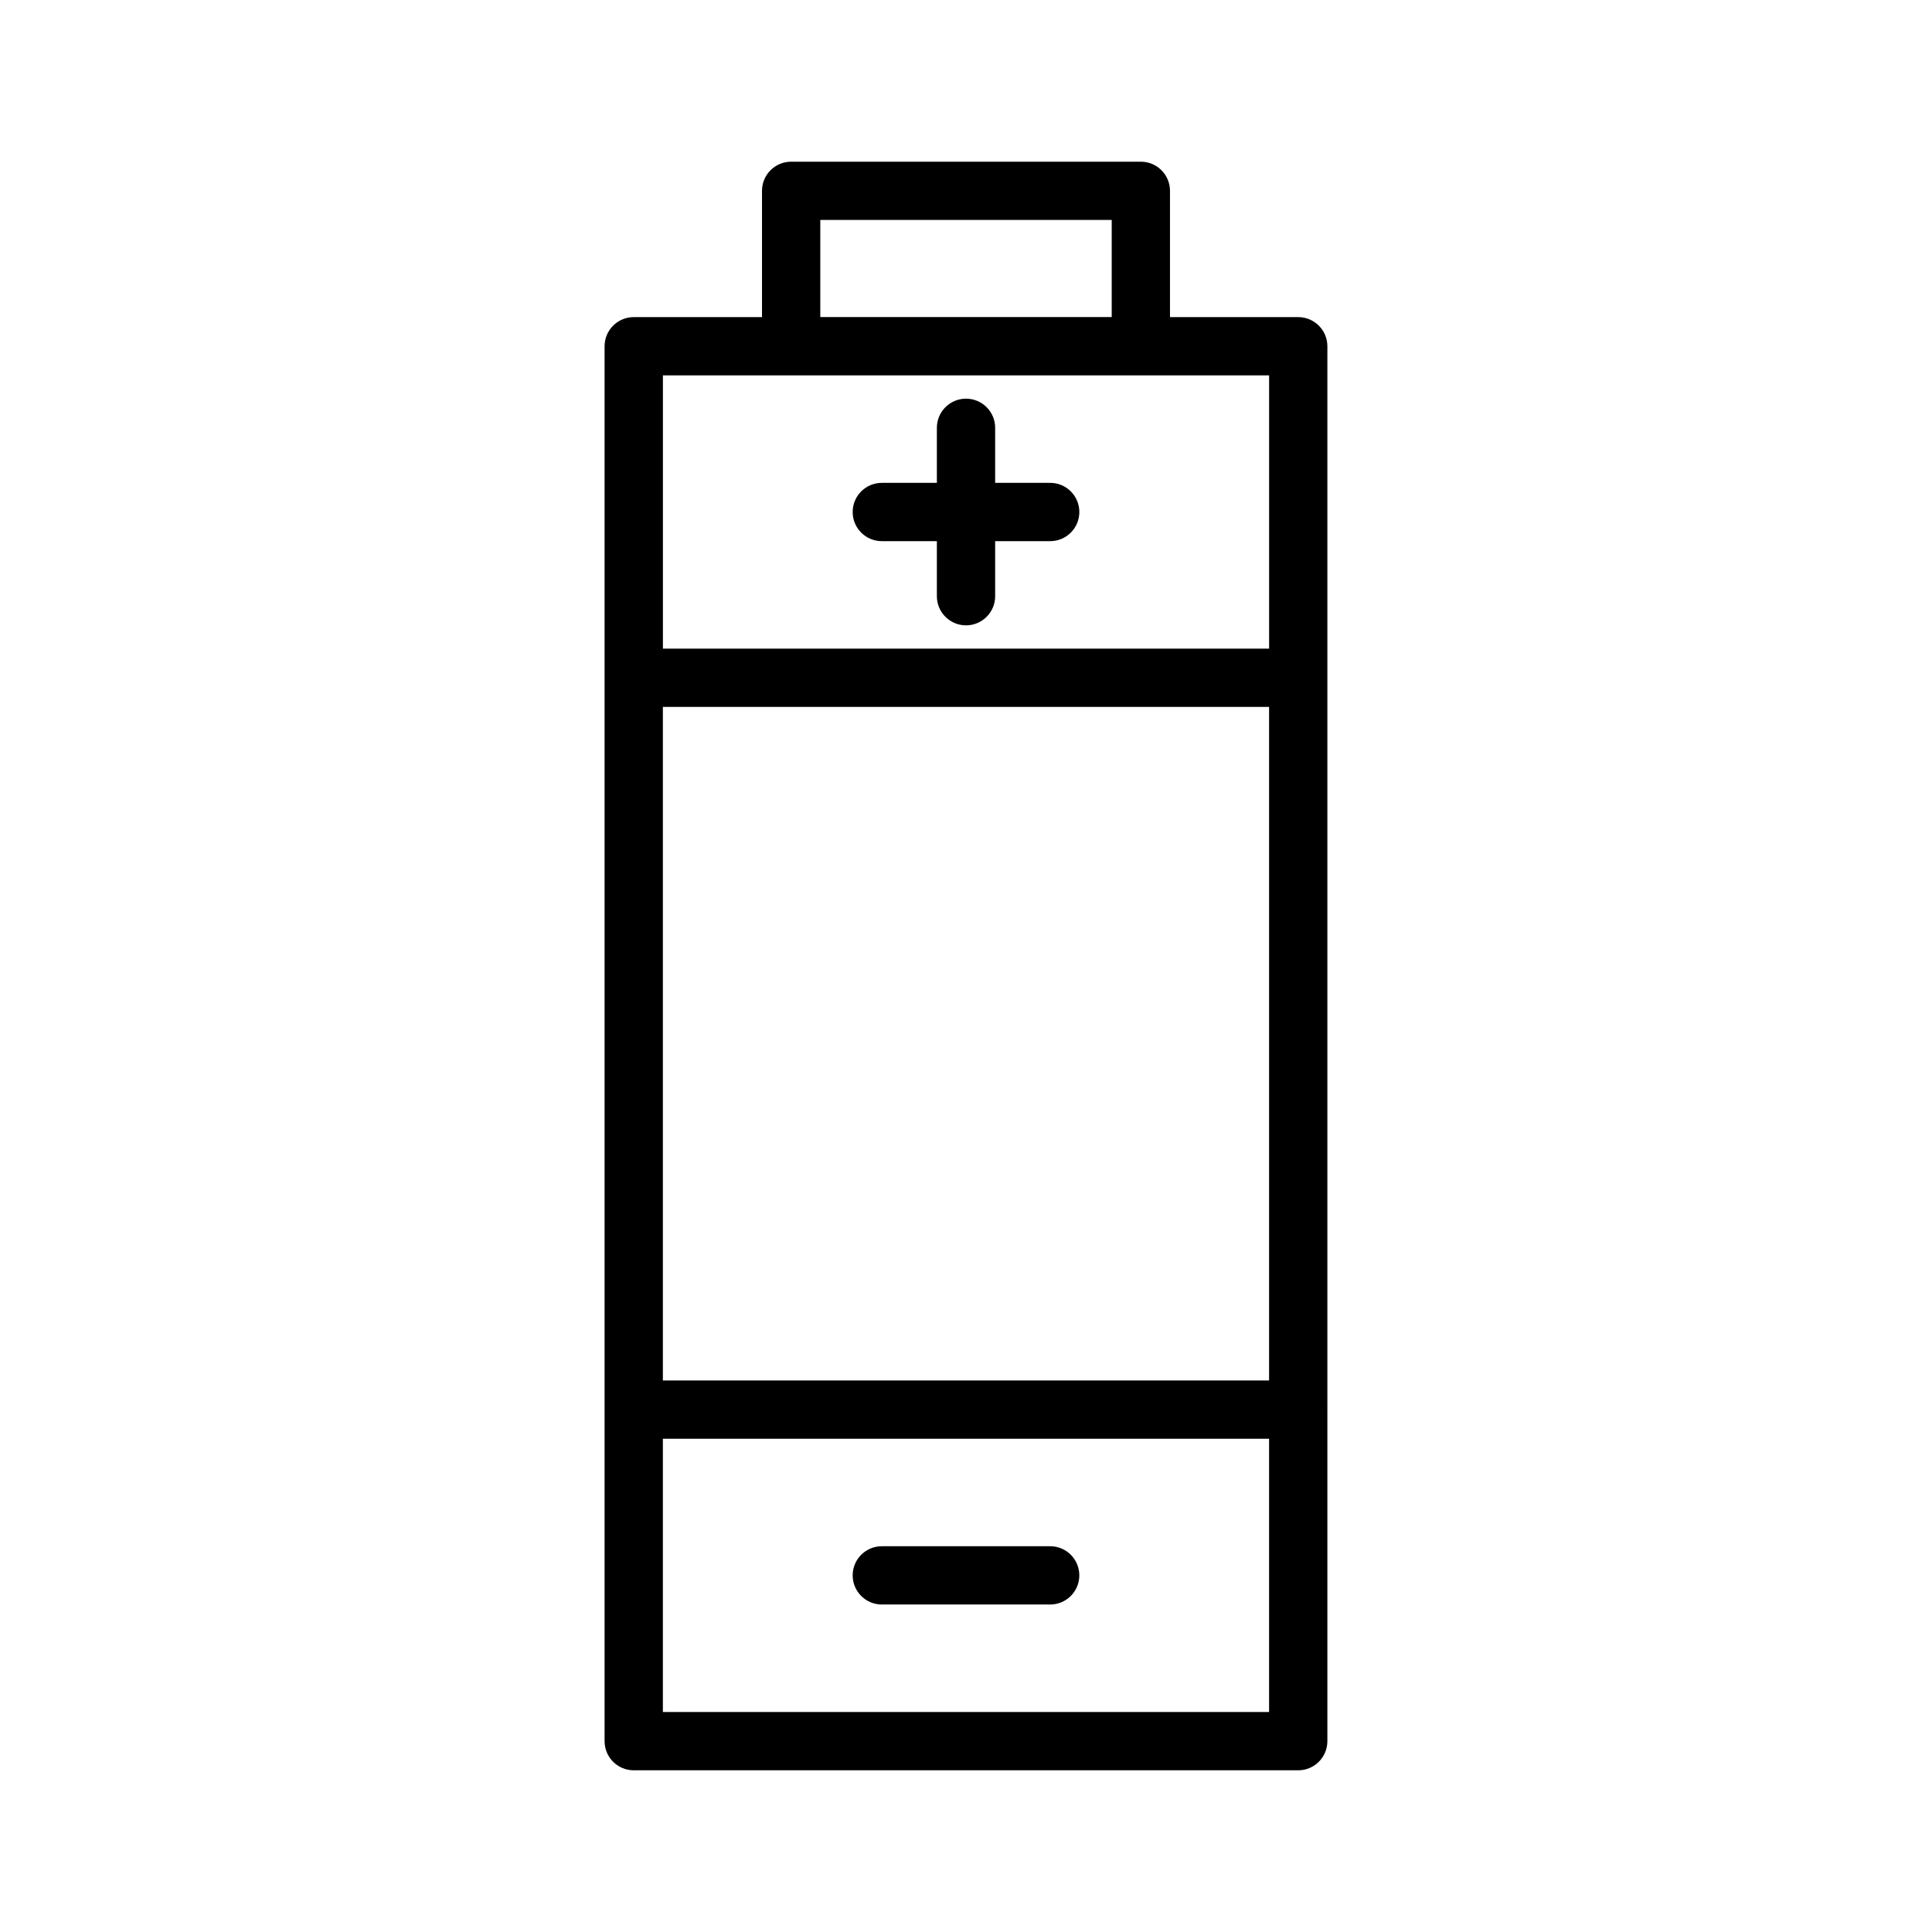
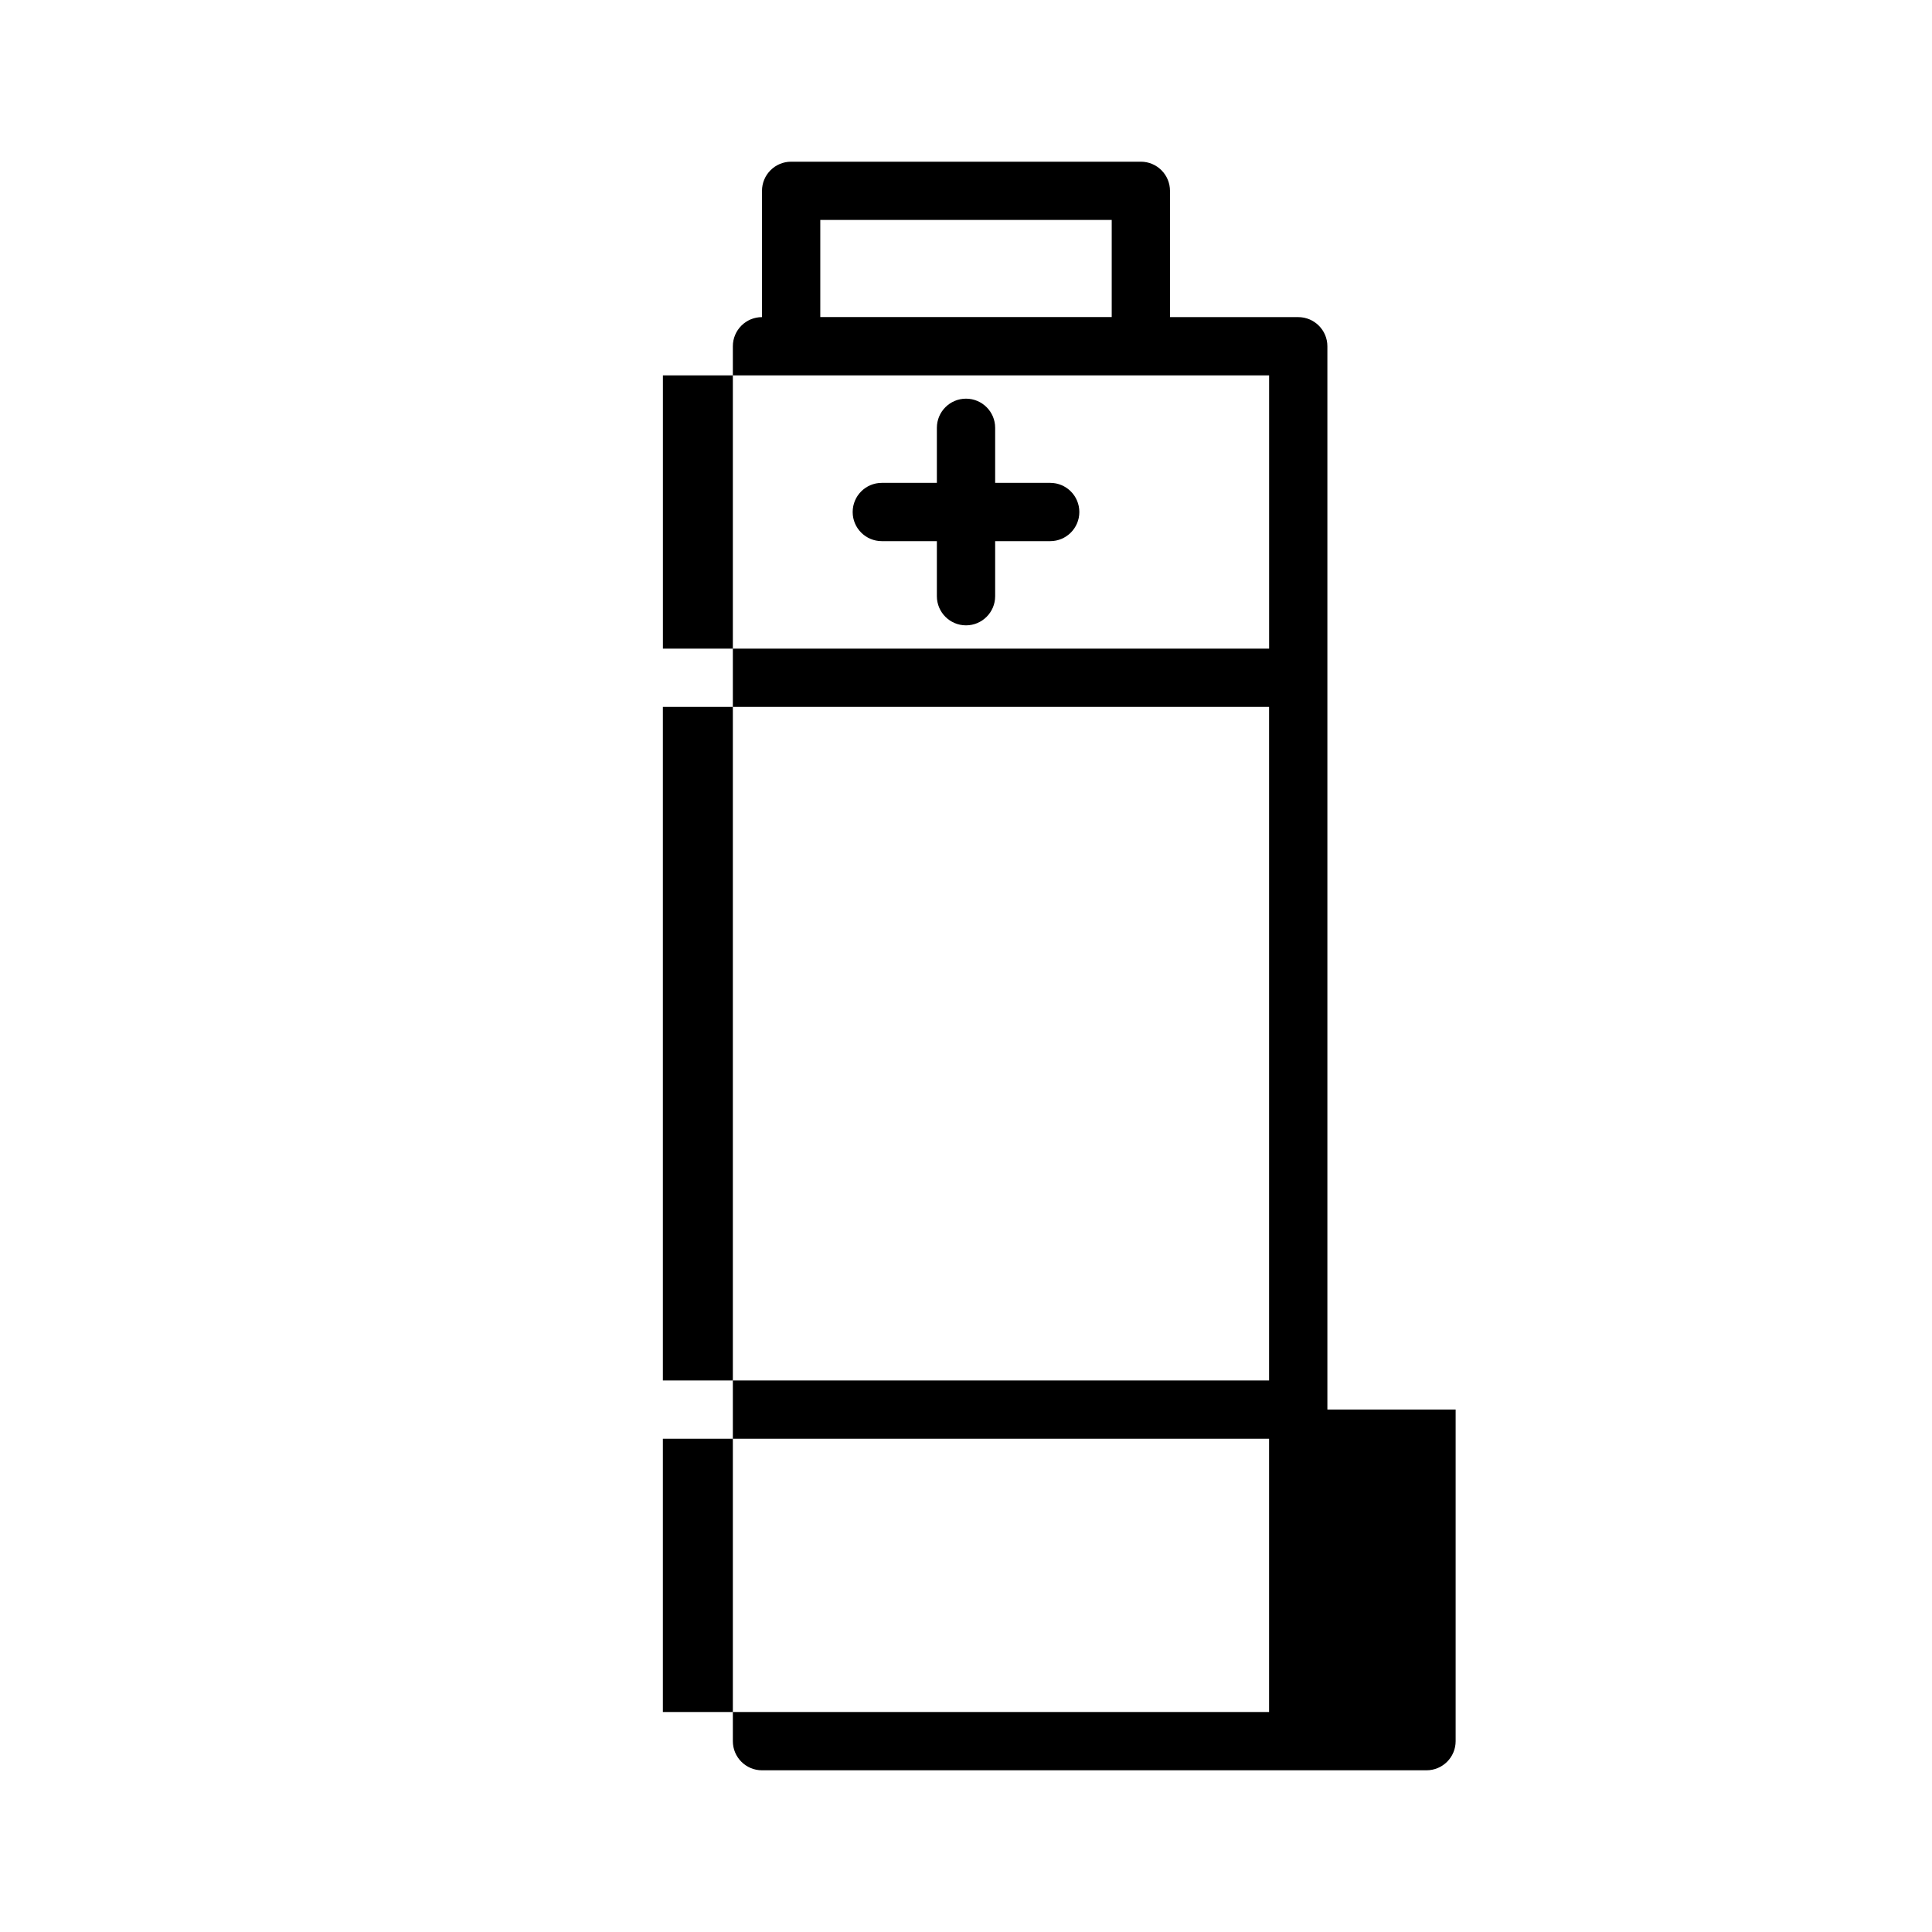
<svg xmlns="http://www.w3.org/2000/svg" fill="#000000" width="800px" height="800px" version="1.1" viewBox="144 144 512 512">
  <g>
-     <path d="m495.77 517.54v-193.89-0.02-0.02-87.848c0-4.262-3.461-7.723-7.723-7.723h-33.988v-33.465c0-4.266-3.461-7.723-7.723-7.723h-92.676c-4.266 0-7.723 3.461-7.723 7.723v33.465h-33.992c-4.266 0-7.723 3.461-7.723 7.723v87.848 0.02 0.02 193.89 0.02 0.02 87.848c0 4.266 3.461 7.719 7.723 7.719h176.1c4.266 0 7.723-3.457 7.723-7.719v-87.848-0.02c0.004-0.008 0.004-0.012 0.004-0.02zm-176.1-186.2h160.65v178.5h-160.65zm41.715-129.05h77.23v25.738h-77.23zm-7.742 41.188h0.02 0.02 92.637 0.02 0.02 33.969v72.418h-160.65v-72.418zm-33.973 354.22v-72.418h160.65v72.418z" />
+     <path d="m495.77 517.54v-193.89-0.02-0.02-87.848c0-4.262-3.461-7.723-7.723-7.723h-33.988v-33.465c0-4.266-3.461-7.723-7.723-7.723h-92.676c-4.266 0-7.723 3.461-7.723 7.723v33.465c-4.266 0-7.723 3.461-7.723 7.723v87.848 0.02 0.02 193.89 0.02 0.02 87.848c0 4.266 3.461 7.719 7.723 7.719h176.1c4.266 0 7.723-3.457 7.723-7.719v-87.848-0.02c0.004-0.008 0.004-0.012 0.004-0.02zm-176.1-186.2h160.65v178.5h-160.65zm41.715-129.05h77.23v25.738h-77.23zm-7.742 41.188h0.02 0.02 92.637 0.02 0.02 33.969v72.418h-160.65v-72.418zm-33.973 354.22v-72.418h160.65v72.418z" />
    <path d="m377.69 287.41h14.59v14.59c0 4.266 3.457 7.723 7.723 7.723s7.723-3.461 7.723-7.723v-14.59h14.59c4.266 0 7.719-3.457 7.719-7.723s-3.457-7.723-7.719-7.723h-14.59v-14.59c0-4.266-3.461-7.723-7.723-7.723-4.262 0-7.723 3.461-7.723 7.723v14.59h-14.59c-4.266 0-7.723 3.457-7.723 7.723-0.004 4.266 3.453 7.723 7.723 7.723z" />
-     <path d="m422.31 553.77h-44.621c-4.266 0-7.723 3.457-7.723 7.719s3.461 7.723 7.723 7.723h44.621c4.266 0 7.719-3.461 7.719-7.723s-3.453-7.719-7.719-7.719z" />
  </g>
</svg>